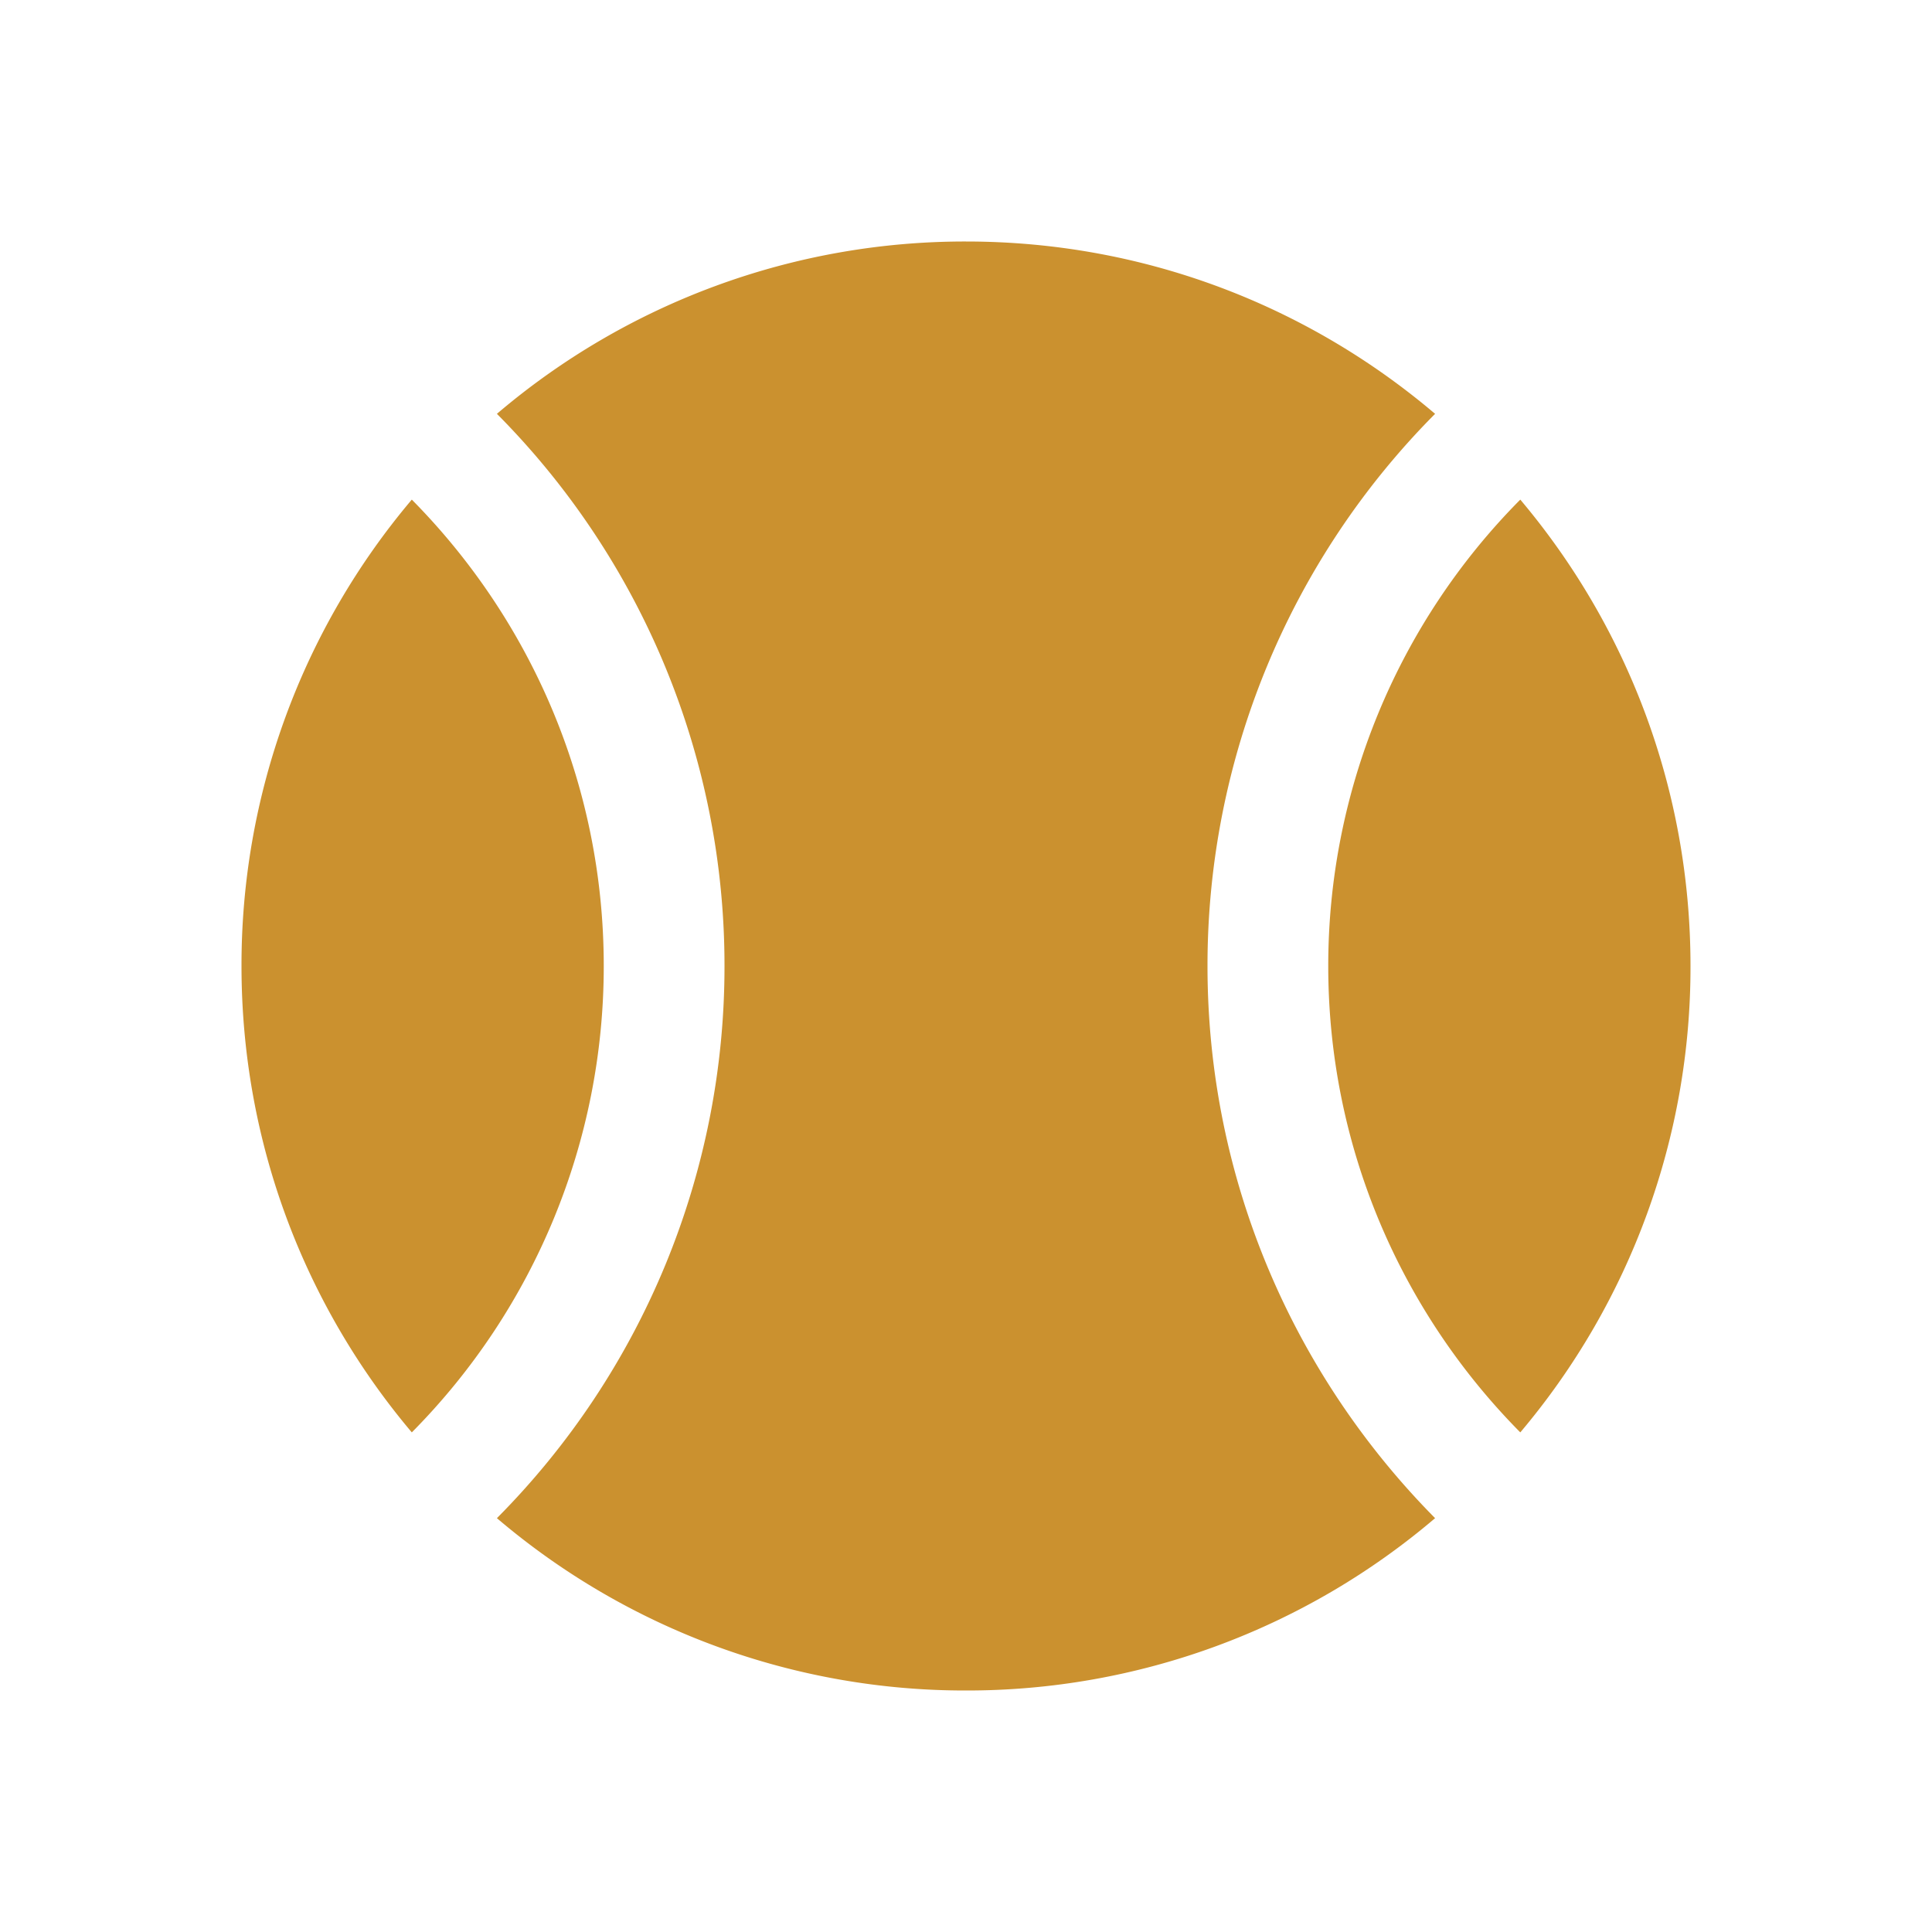
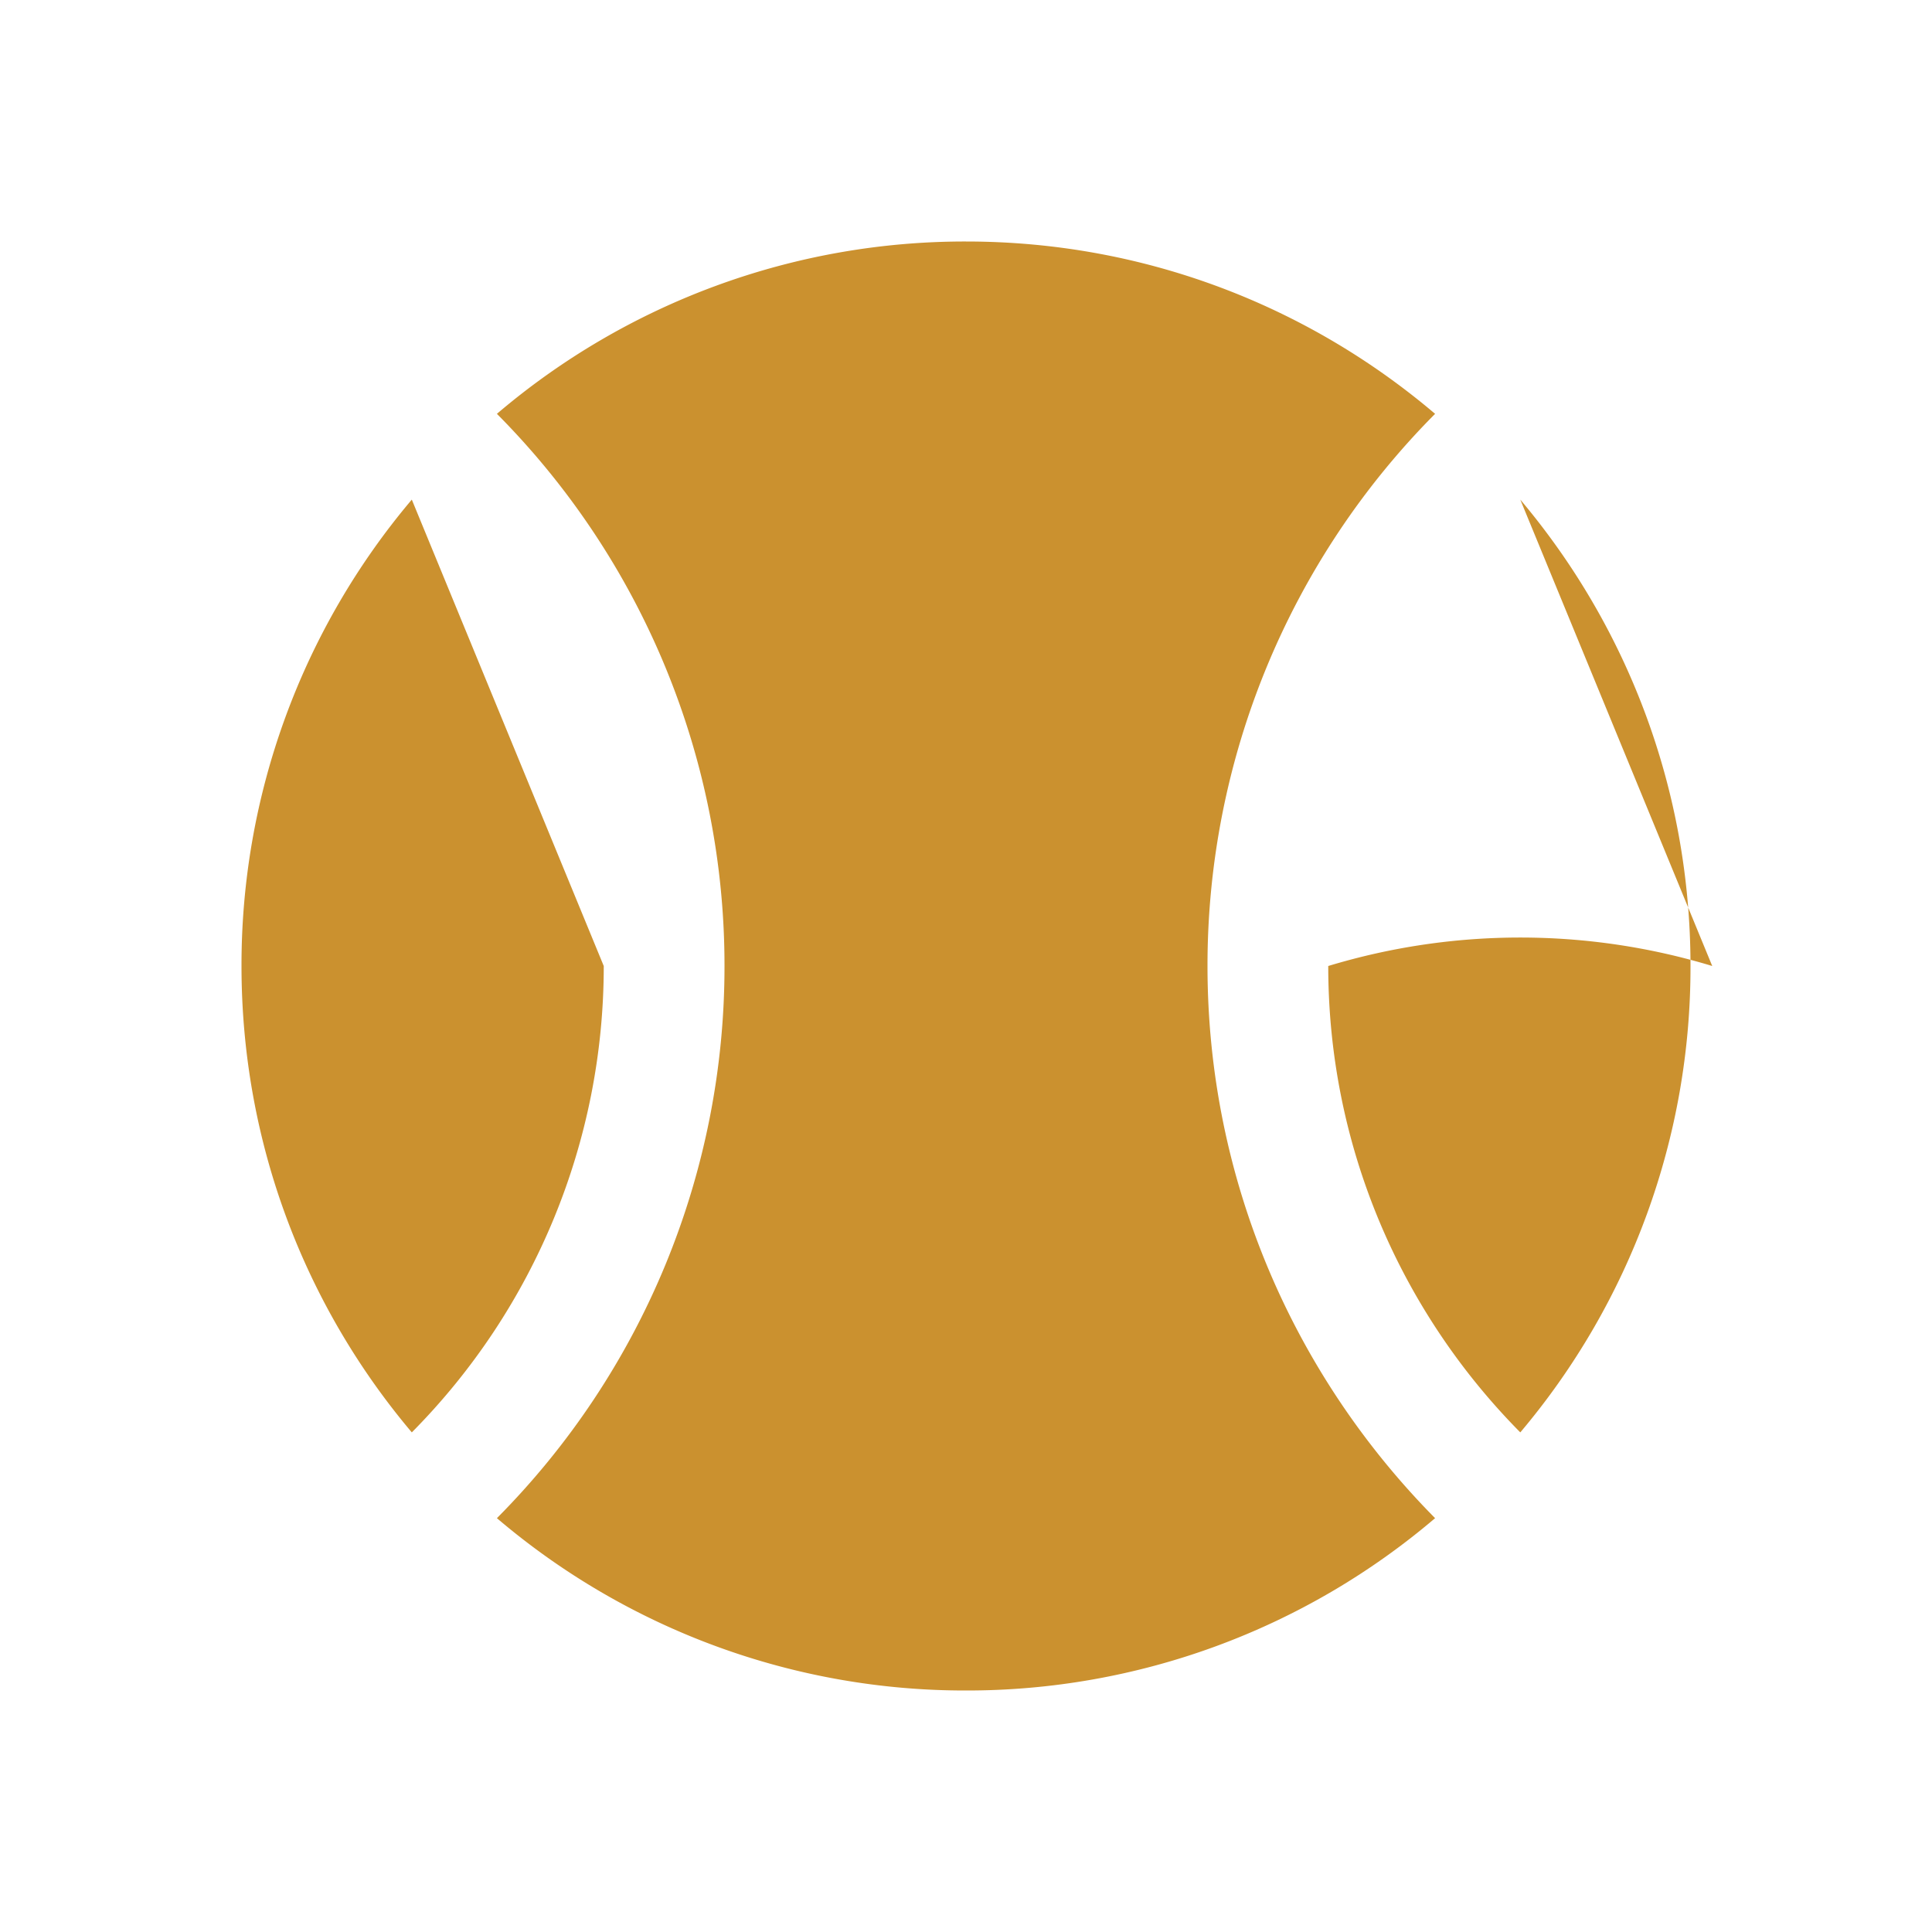
<svg xmlns="http://www.w3.org/2000/svg" viewBox="0 0 20 20" fill="#CB912F">
-   <path d="M12.5 10c0 2.225.9 4.244 2.356 5.716A7.47 7.47 0 0 1 10 17.5a7.47 7.47 0 0 1-4.856-1.784A8.1 8.1 0 0 0 7.5 10a8.1 8.1 0 0 0-2.356-5.716A7.47 7.47 0 0 1 10 2.5c1.853 0 3.547.672 4.856 1.784A8.1 8.1 0 0 0 12.5 10M4.263 5.172A7.46 7.46 0 0 0 2.5 10c0 1.84.663 3.525 1.763 4.828A6.85 6.85 0 0 0 6.25 10c0-1.881-.76-3.588-1.987-4.828m11.475 0A6.85 6.85 0 0 0 13.75 10c0 1.881.76 3.588 1.988 4.828A7.46 7.46 0 0 0 17.5 10c0-1.84-.663-3.525-1.762-4.828" fill="#CB912F" />
+   <path d="M12.5 10c0 2.225.9 4.244 2.356 5.716A7.47 7.47 0 0 1 10 17.5a7.47 7.47 0 0 1-4.856-1.784A8.1 8.1 0 0 0 7.5 10a8.1 8.1 0 0 0-2.356-5.716A7.47 7.47 0 0 1 10 2.5c1.853 0 3.547.672 4.856 1.784A8.1 8.1 0 0 0 12.5 10M4.263 5.172A7.46 7.46 0 0 0 2.5 10c0 1.84.663 3.525 1.763 4.828A6.85 6.85 0 0 0 6.25 10m11.475 0A6.85 6.85 0 0 0 13.75 10c0 1.881.76 3.588 1.988 4.828A7.46 7.46 0 0 0 17.5 10c0-1.84-.663-3.525-1.762-4.828" fill="#CB912F" />
</svg>